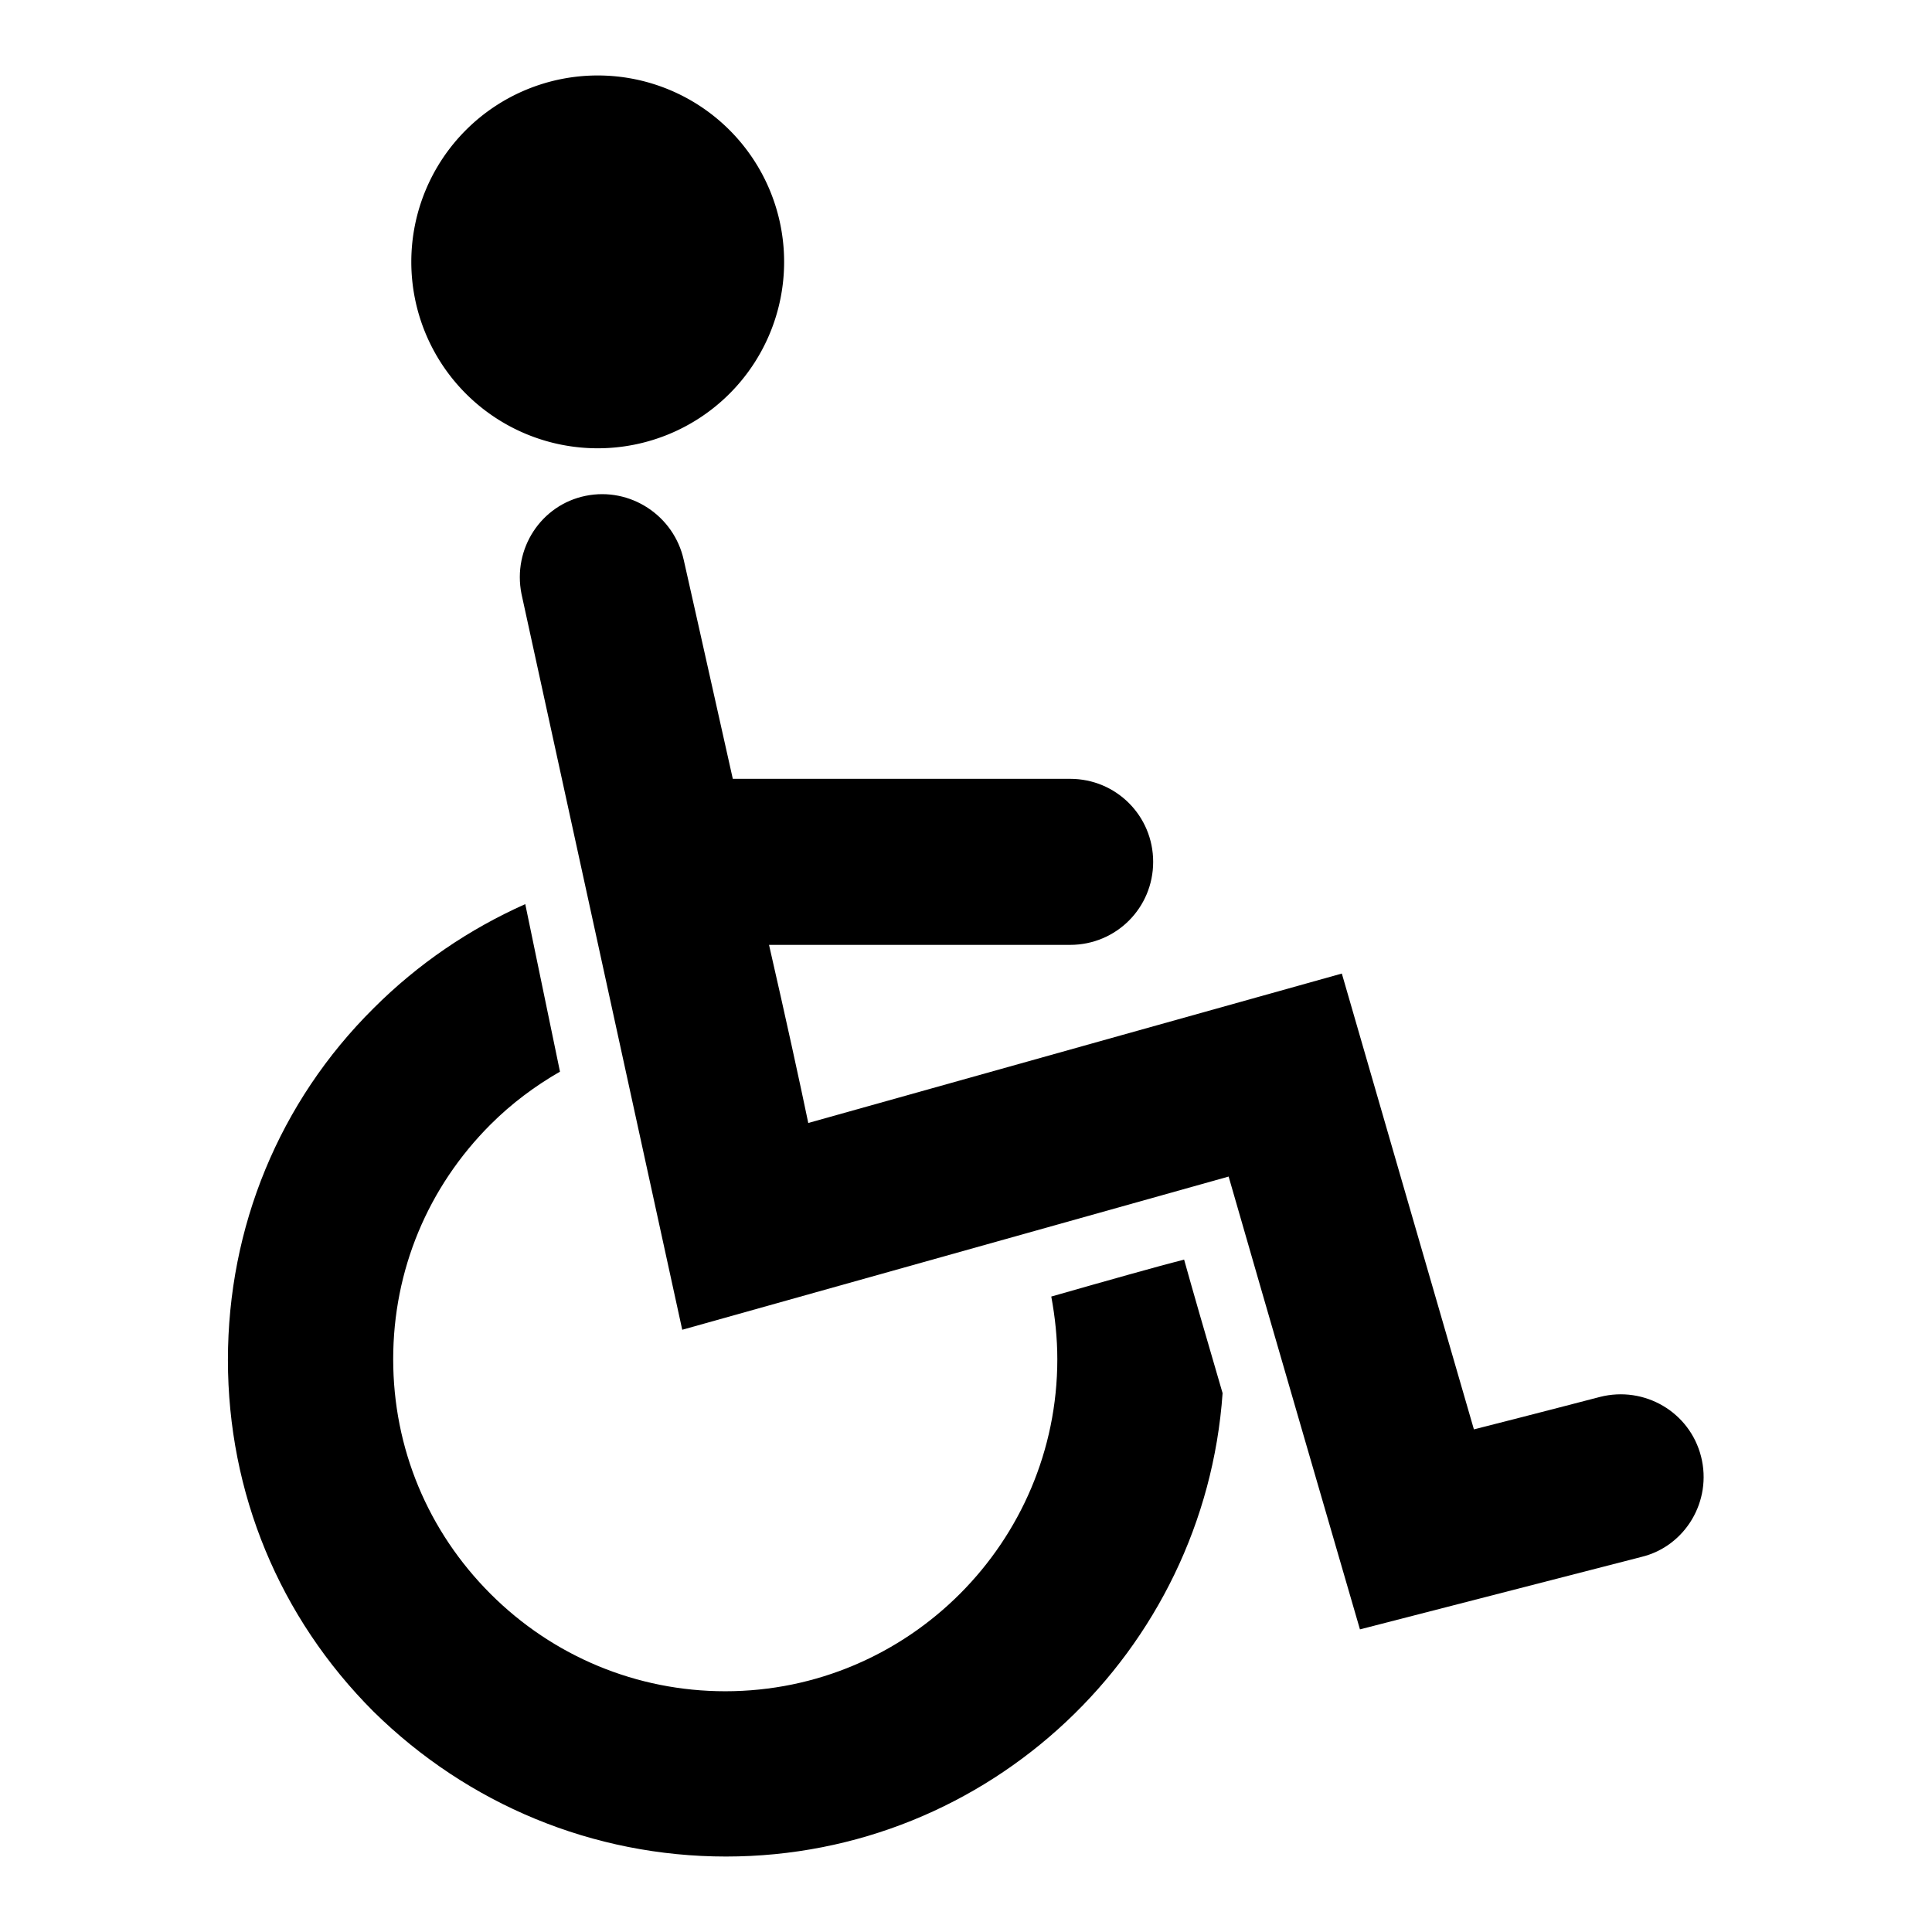
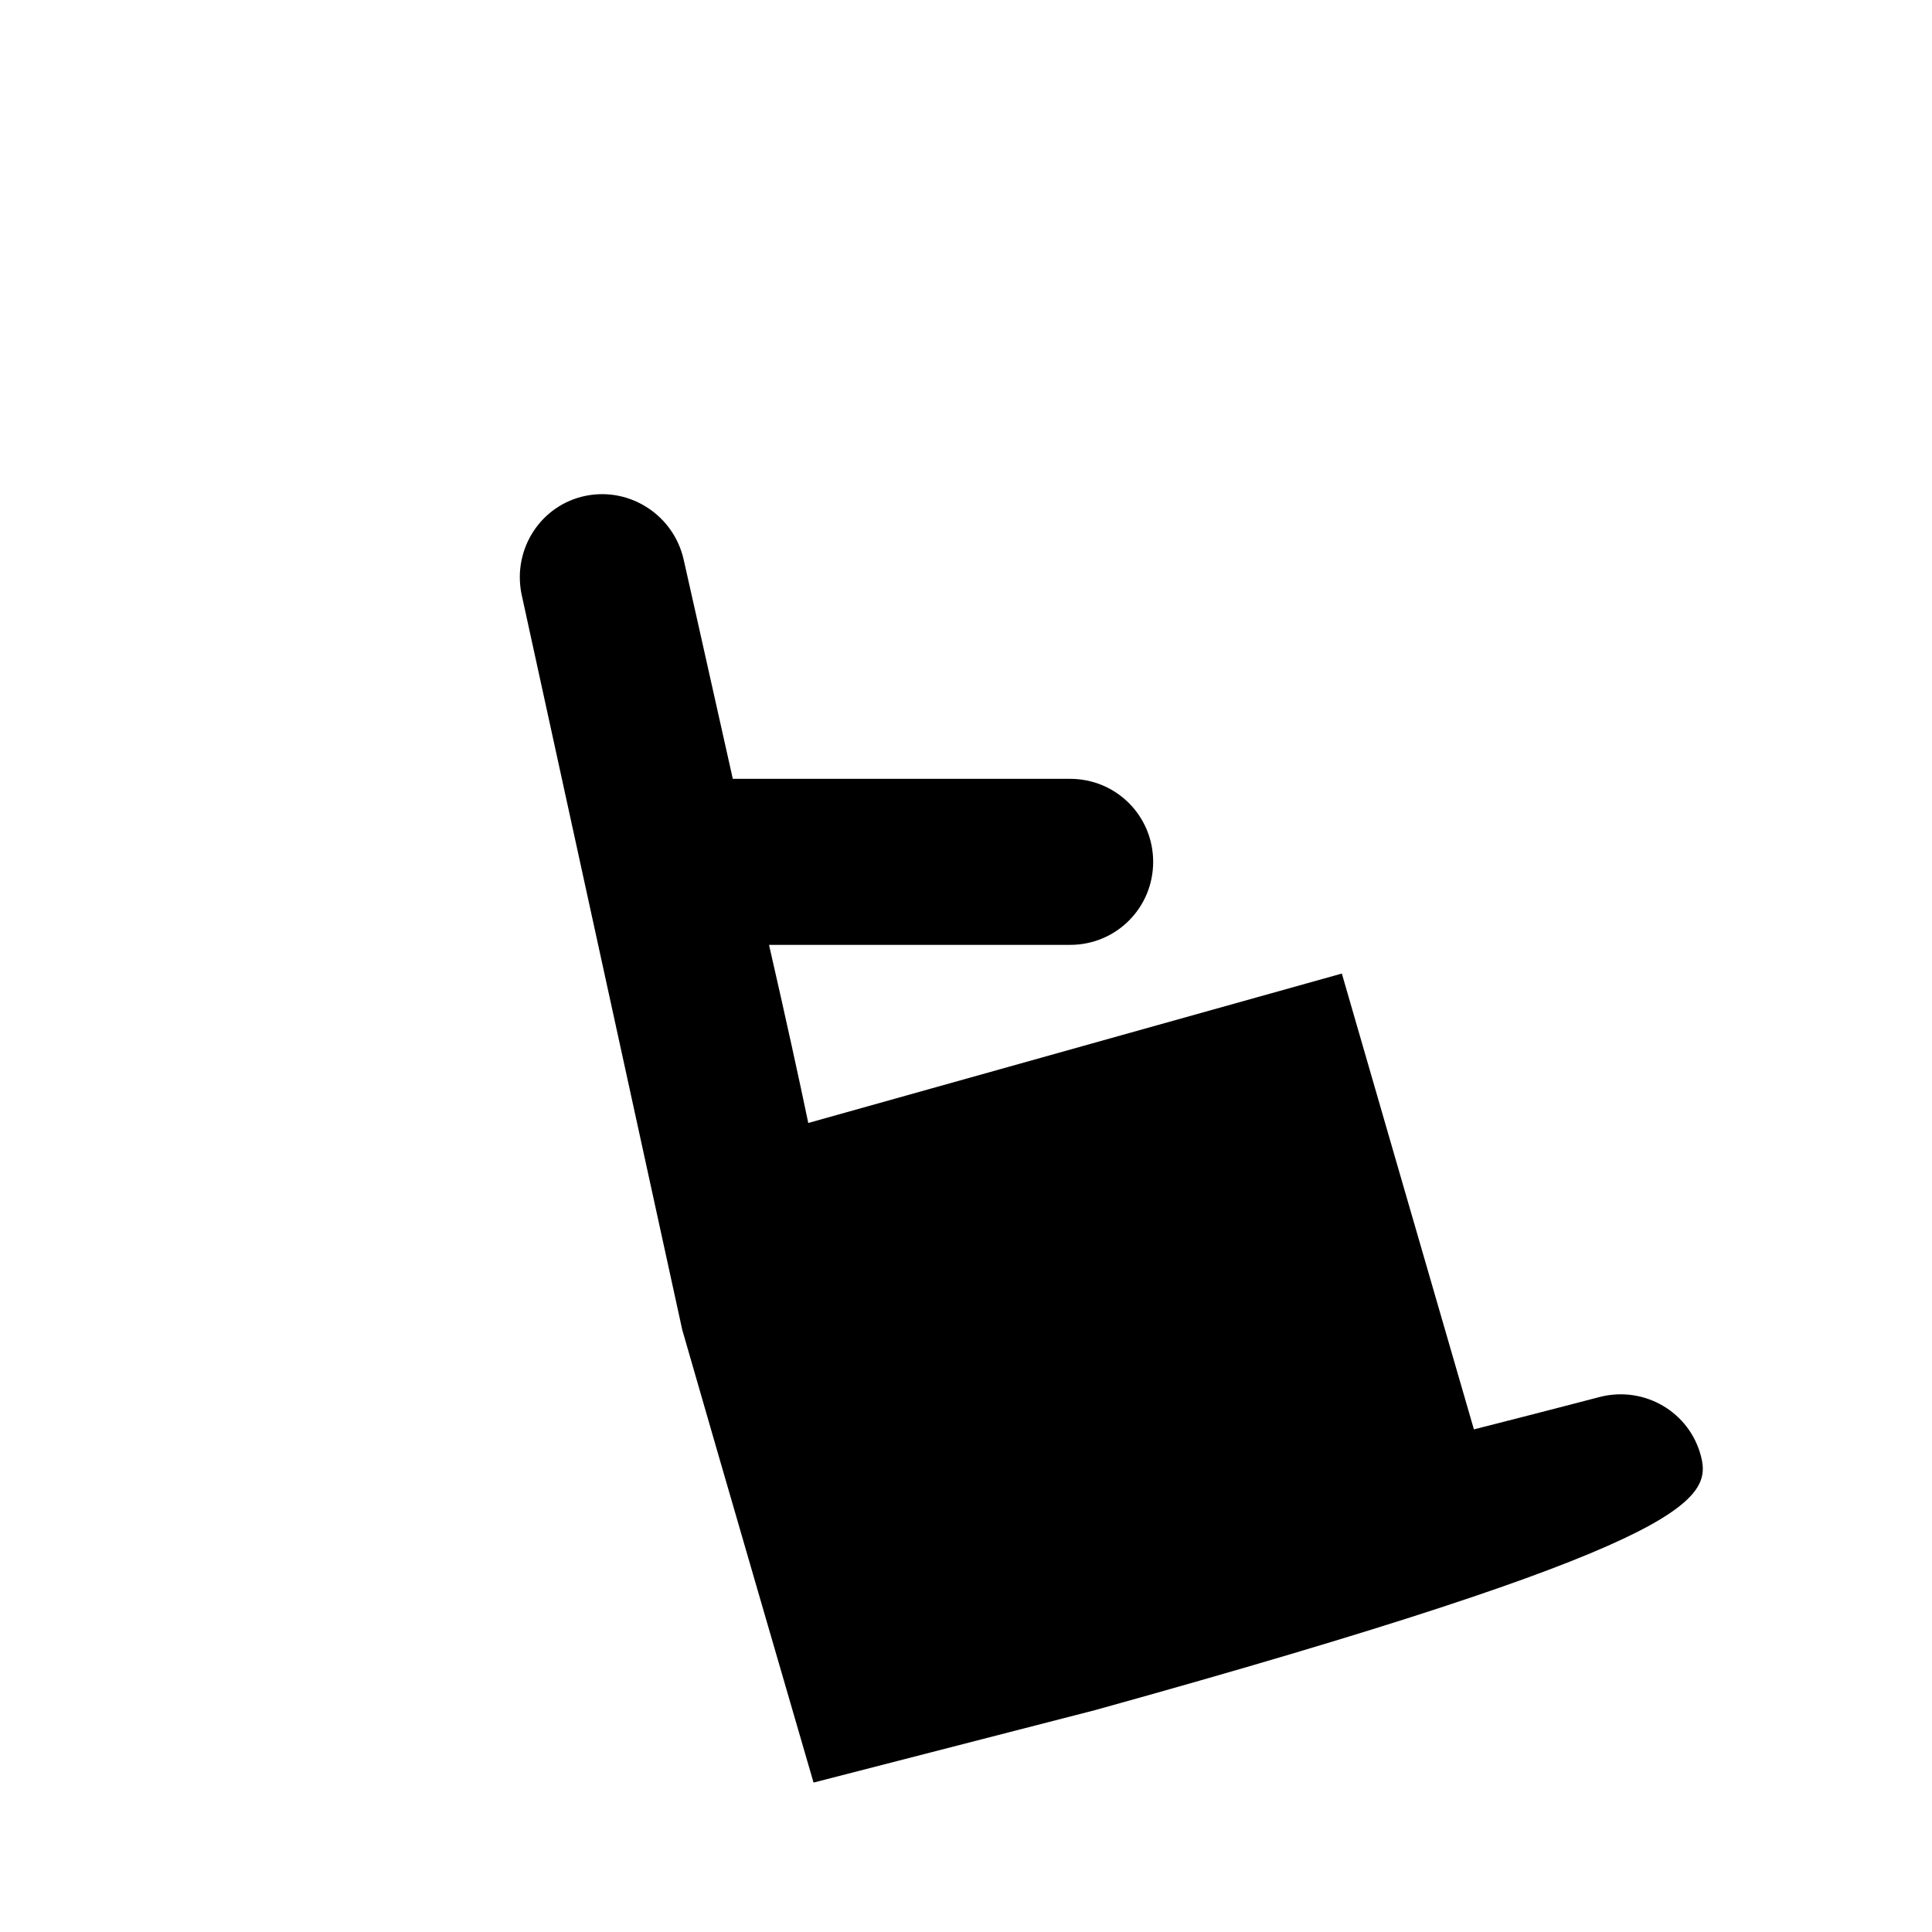
<svg xmlns="http://www.w3.org/2000/svg" version="1.1" x="0px" y="0px" viewBox="0 0 256 256" enable-background="new 0 0 256 256" xml:space="preserve">
  <g>
    <g>
      <g>
        <g>
-           <path fill="#000000" d="M225.4,193c-1.5-5.9-7.5-9.4-13.4-7.9c0,0-8.8,2.3-16.7,4.3c-4.1-14.1-17.5-60.4-17.5-60.4s-54.7,15.3-70.7,19.8c-1.1-5.3-3-14-5.2-23.6h39.9c6.1,0,11-4.9,11-11s-4.9-11-11-11H97.1c-3.5-15.7-6.5-29-6.5-29c-1.3-5.9-7.1-9.7-13-8.5c-5.9,1.2-9.7,7-8.5,13l21.3,97.5c0,0,57.1-16,72.4-20.3c4.1,14.3,17.4,60,17.4,60l37.3-9.6C223.3,204.9,226.9,198.9,225.4,193z" />
-           <path fill="#000000" d="M139.3,171.8c0.5,2.7,0.8,5.5,0.8,8.3c0,24.2-19.7,44-44,44c-11.7,0-22.8-4.6-31.1-12.9c-8.3-8.3-12.9-19.3-12.9-31.1s4.6-22.8,12.9-31.1c2.8-2.8,5.9-5.1,9.2-7l-4.6-22.2c-7.4,3.3-14.2,7.9-20.1,13.8c-12.5,12.4-19.3,29-19.3,46.6c0,17.6,6.8,34.1,19.3,46.6C62,239.1,78.6,246,96.2,246c34.9,0,63.4-27.2,65.8-61.4c-2.2-7.5-4.1-14.1-5.1-17.7C153.4,167.8,147,169.6,139.3,171.8z" />
-           <path fill="#000000" d="M54.5 34.7a24.7 24.7 0 1 0 49.4 0a24.7 24.7 0 1 0 -49.4 0z" />
+           <path fill="#000000" d="M225.4,193c-1.5-5.9-7.5-9.4-13.4-7.9c0,0-8.8,2.3-16.7,4.3c-4.1-14.1-17.5-60.4-17.5-60.4s-54.7,15.3-70.7,19.8c-1.1-5.3-3-14-5.2-23.6h39.9c6.1,0,11-4.9,11-11s-4.9-11-11-11H97.1c-3.5-15.7-6.5-29-6.5-29c-1.3-5.9-7.1-9.7-13-8.5c-5.9,1.2-9.7,7-8.5,13l21.3,97.5c4.1,14.3,17.4,60,17.4,60l37.3-9.6C223.3,204.9,226.9,198.9,225.4,193z" />
        </g>
        <g />
        <g />
        <g />
        <g />
        <g />
        <g />
        <g />
        <g />
        <g />
        <g />
        <g />
        <g />
        <g />
        <g />
        <g />
      </g>
      <g />
      <g />
      <g />
      <g />
      <g />
      <g />
      <g />
      <g />
      <g />
      <g />
      <g />
      <g />
      <g />
      <g />
      <g />
    </g>
  </g>
</svg>